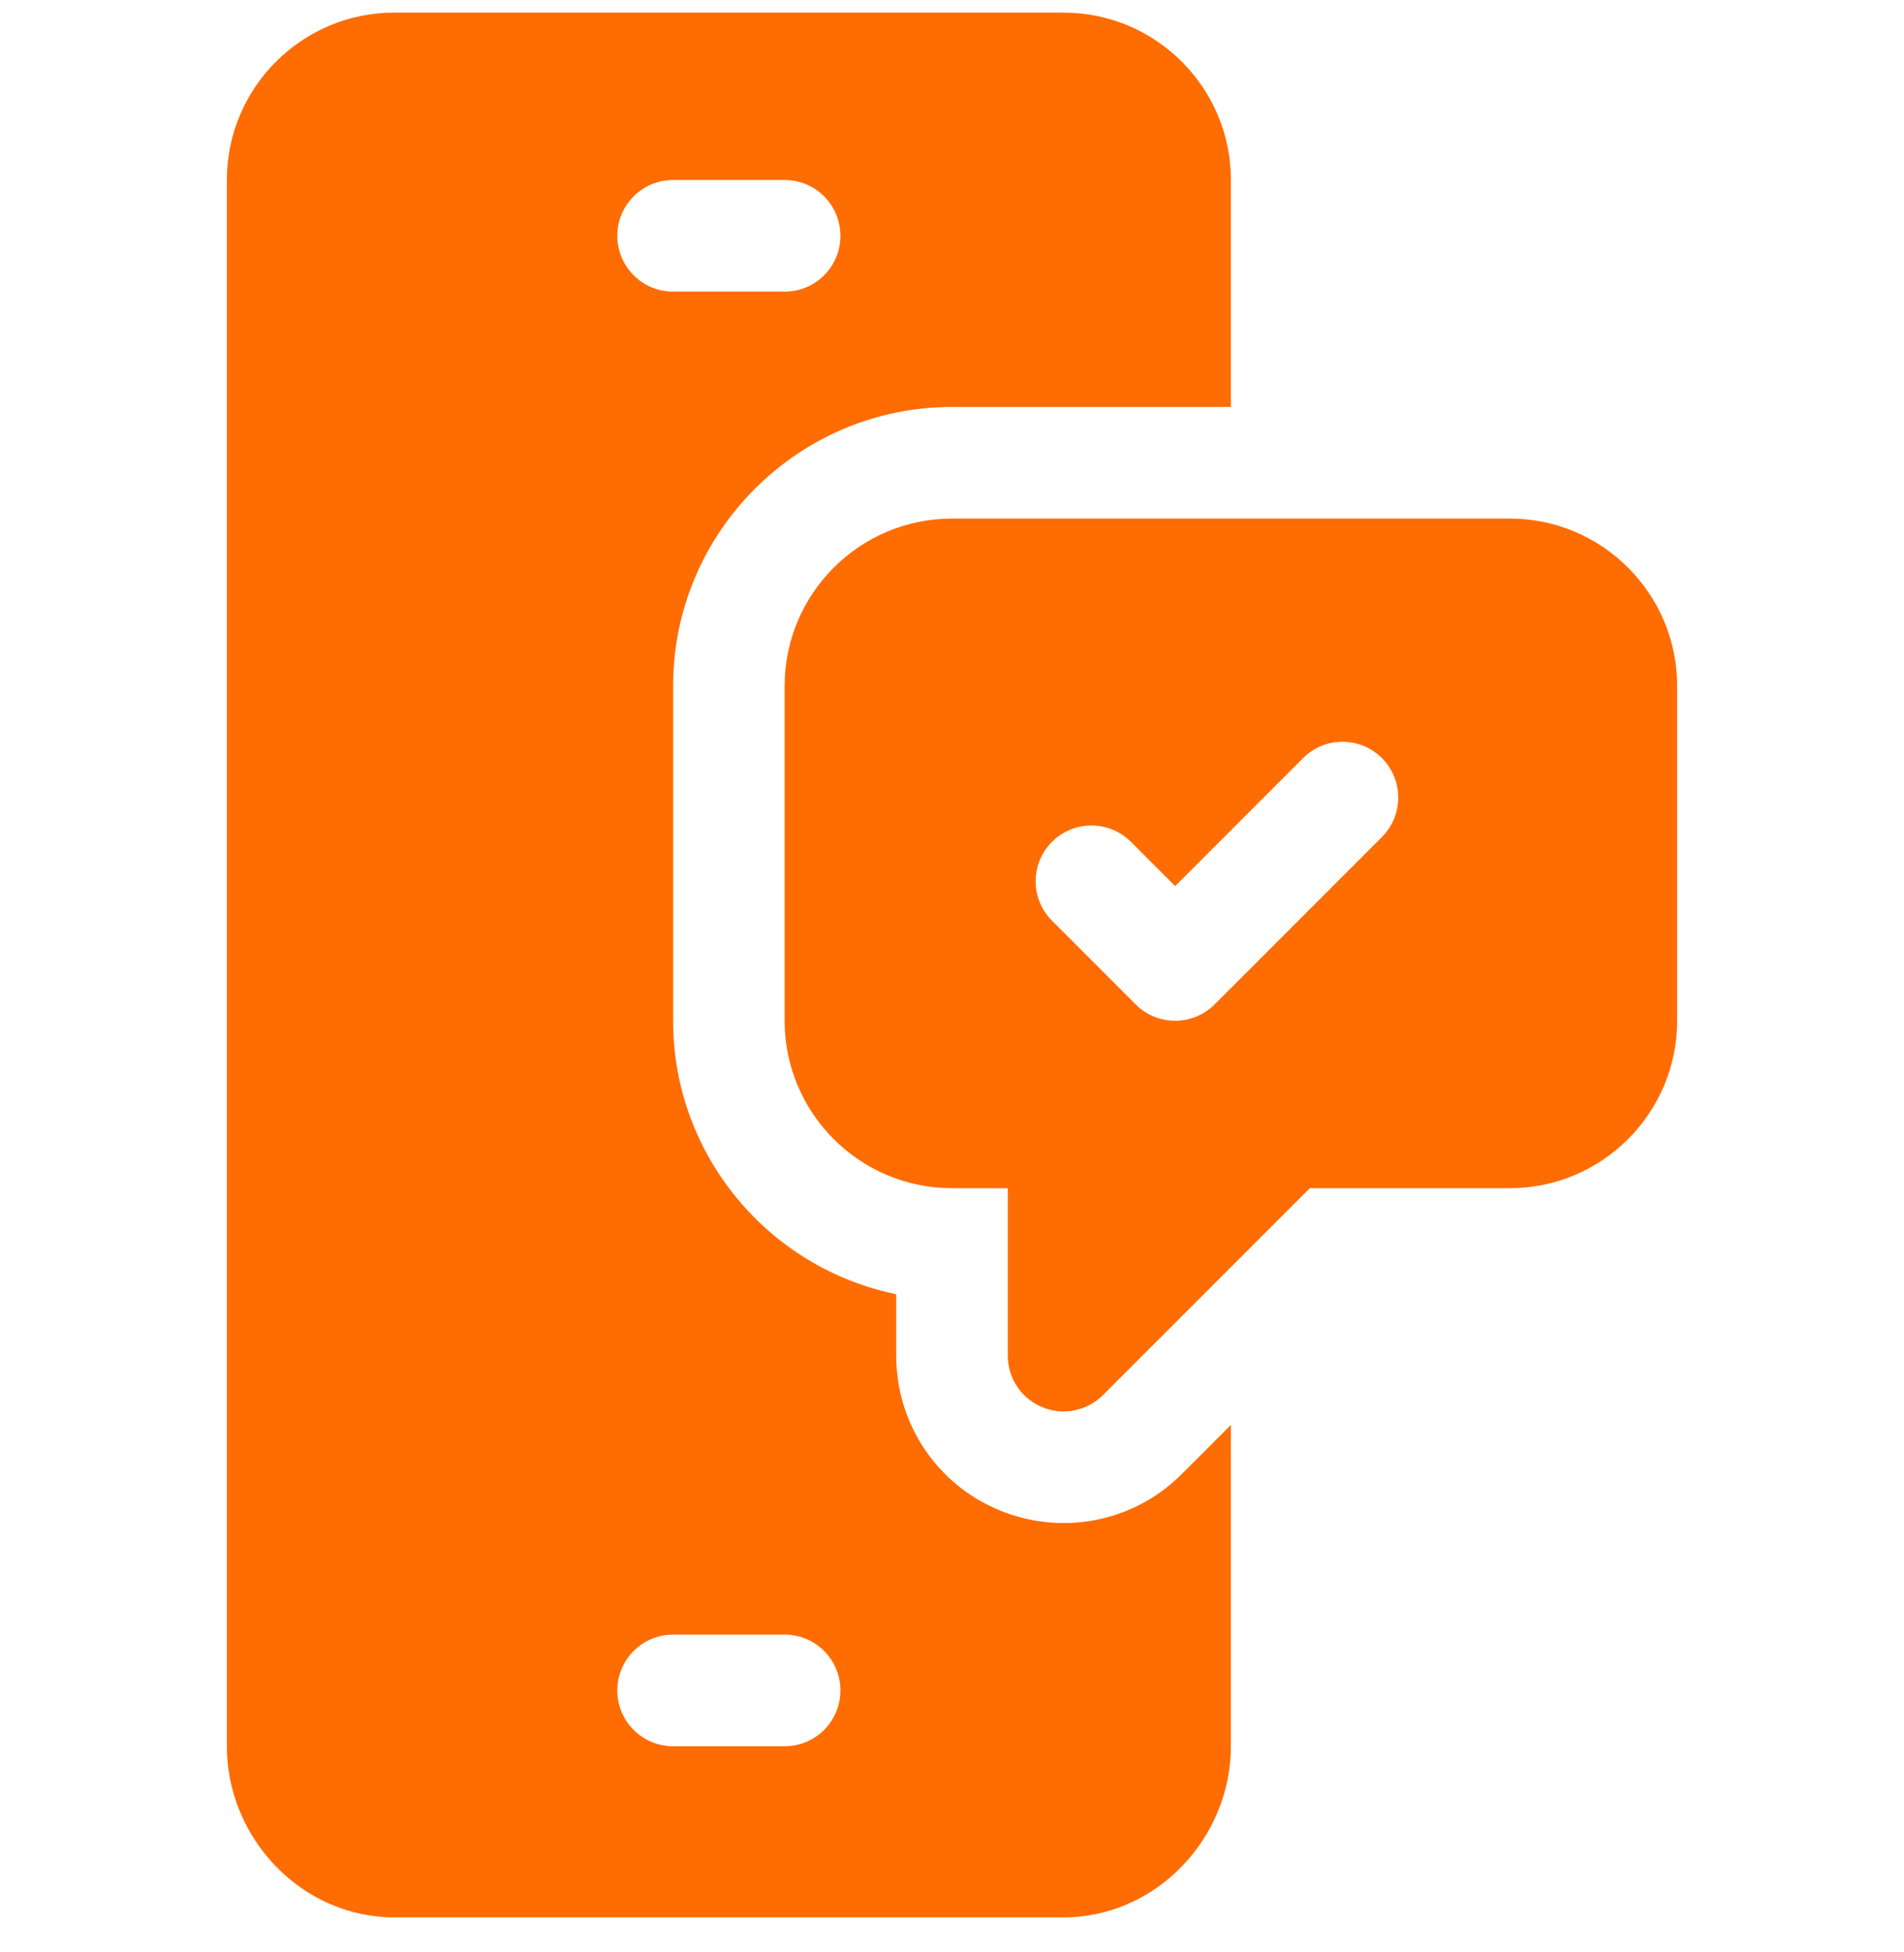
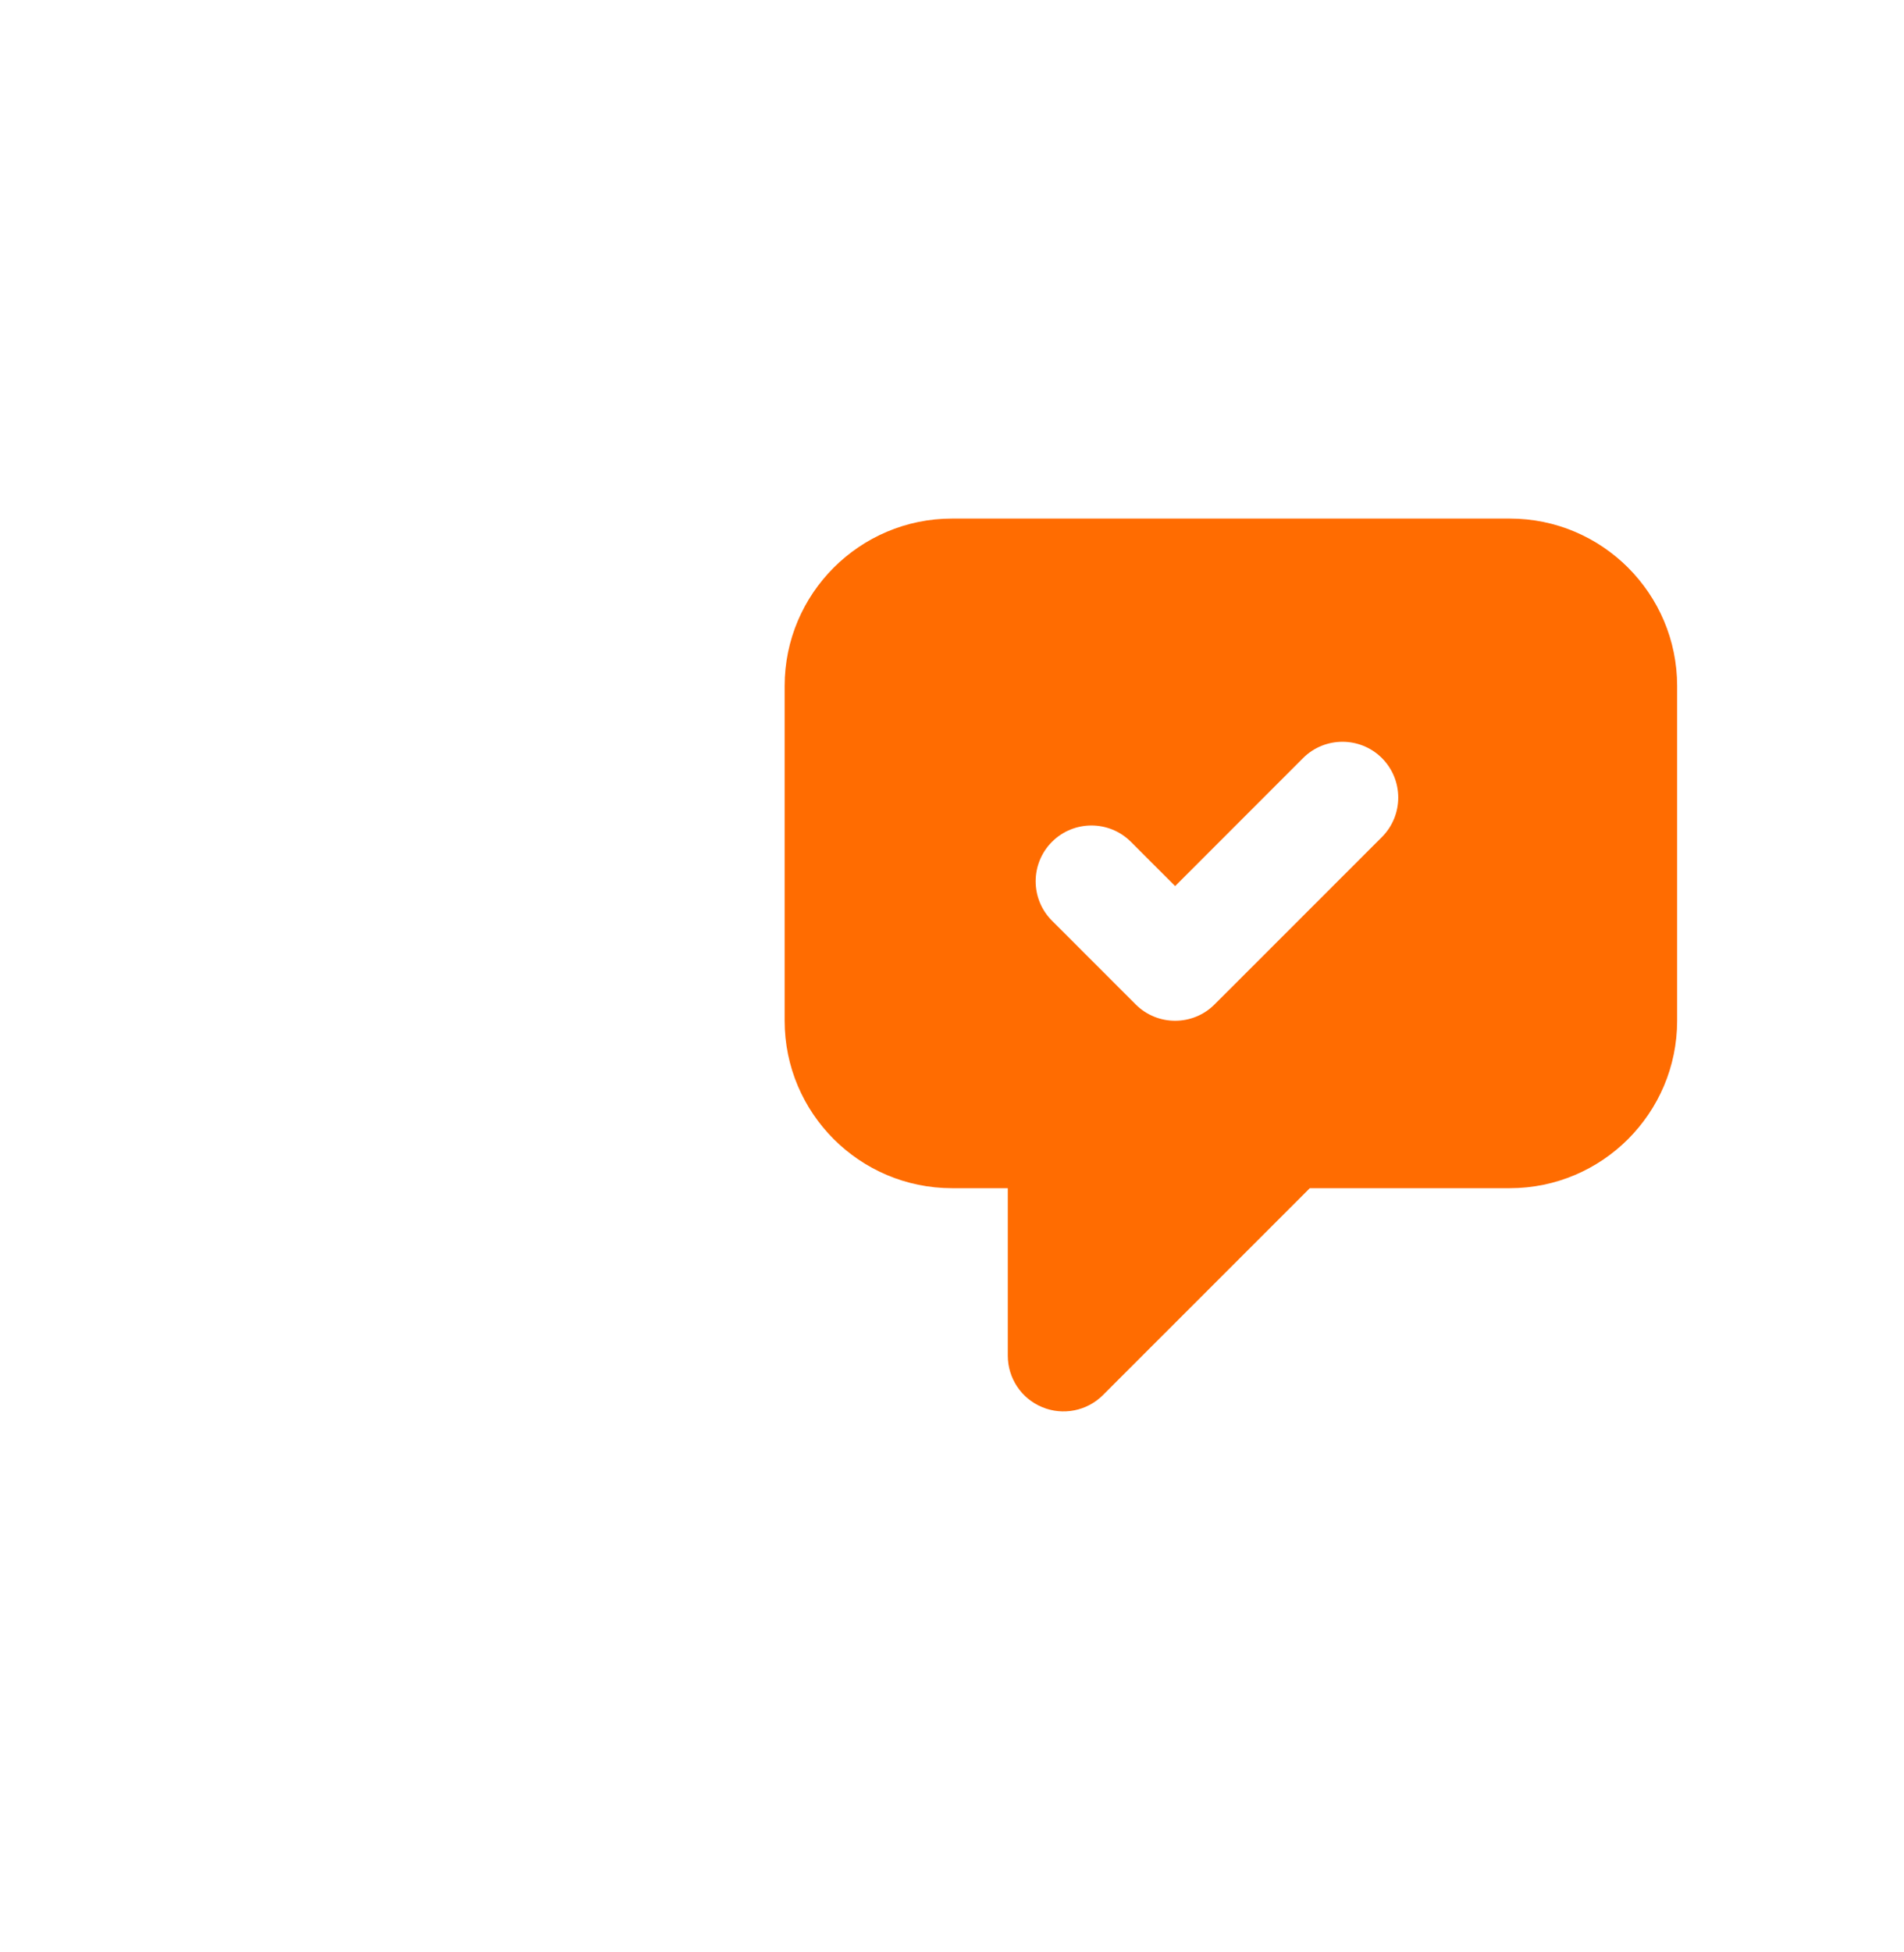
<svg xmlns="http://www.w3.org/2000/svg" width="40" height="41" viewBox="0 0 40 41" fill="none">
  <g clip-path="url(#clip0)">
    <path d="M21.895 29.55C22.327 29.731 22.834 29.634 23.172 29.296L27.517 24.952H31.719C33.657 24.952 35.234 23.375 35.234 21.436V14.405C35.234 12.467 33.657 10.89 31.719 10.89H20C18.061 10.89 16.484 12.467 16.484 14.405V21.436C16.484 23.375 18.061 24.952 20 24.952H21.172V28.468C21.172 28.942 21.457 29.37 21.895 29.55ZM22.101 17.678C22.559 17.221 23.3 17.221 23.758 17.678L24.688 18.608L27.375 15.92C27.832 15.463 28.574 15.463 29.032 15.92C29.489 16.378 29.489 17.12 29.032 17.578L25.516 21.093C25.287 21.322 24.987 21.436 24.688 21.436C24.388 21.436 24.088 21.322 23.859 21.093L22.101 19.335C21.643 18.878 21.643 18.136 22.101 17.678Z" fill="#FF6C01" />
-     <path d="M22.344 0.265H8.281C6.343 0.265 4.766 1.842 4.766 3.78V36.671C4.766 38.609 6.343 40.265 8.281 40.265H22.344C24.282 40.265 25.859 38.609 25.859 36.671V29.924L24.829 30.953C23.774 32.011 22.242 32.236 20.991 31.713C19.681 31.172 18.828 29.897 18.828 28.468V27.178C16.157 26.633 14.141 24.267 14.141 21.436V14.405C14.141 11.175 16.769 8.546 20 8.546H25.859V3.78C25.859 1.842 24.282 0.265 22.344 0.265ZM16.484 34.327C17.132 34.327 17.656 34.851 17.656 35.499C17.656 36.147 17.132 36.671 16.484 36.671H14.141C13.493 36.671 12.969 36.147 12.969 35.499C12.969 34.851 13.493 34.327 14.141 34.327H16.484ZM16.484 6.124H14.141C13.493 6.124 12.969 5.6 12.969 4.952C12.969 4.304 13.493 3.78 14.141 3.78H16.484C17.132 3.78 17.656 4.304 17.656 4.952C17.656 5.6 17.132 6.124 16.484 6.124Z" fill="#FF6C01" />
  </g>
  <defs>
    <clipPath id="clip0">
      <rect width="40" height="40" fill="white" transform="translate(0 0.265)" />
    </clipPath>
  </defs>
</svg>